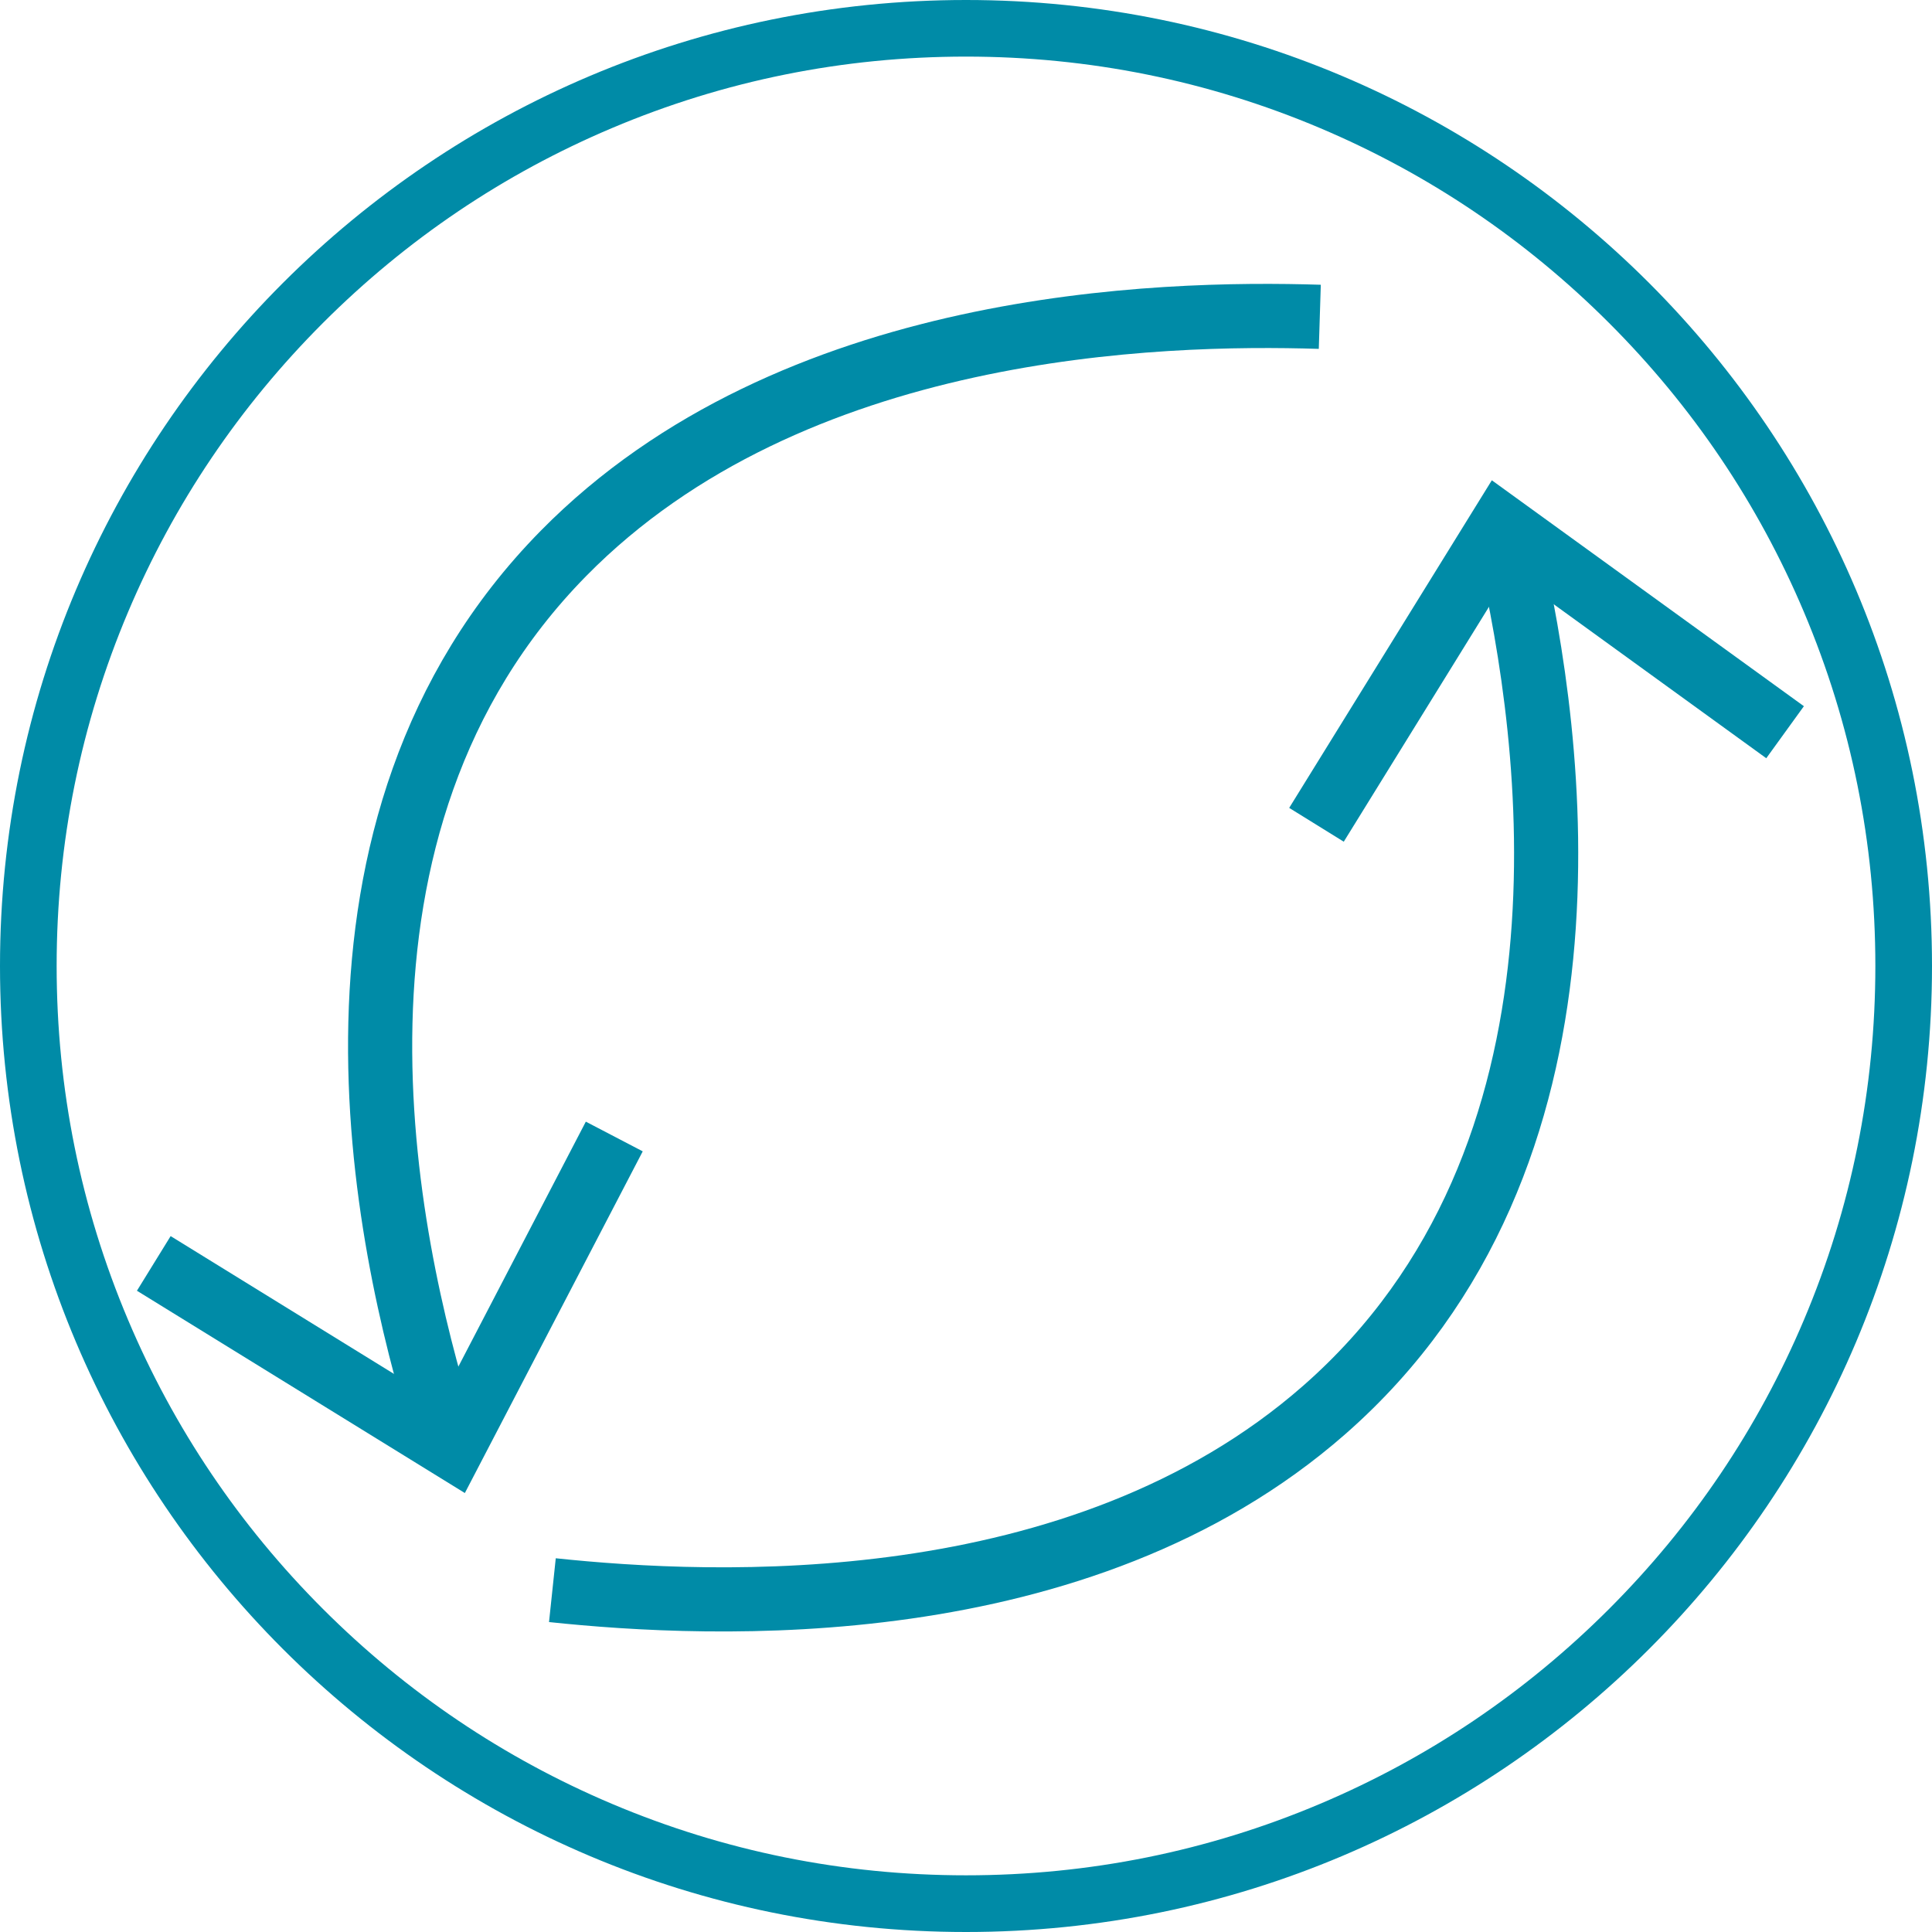
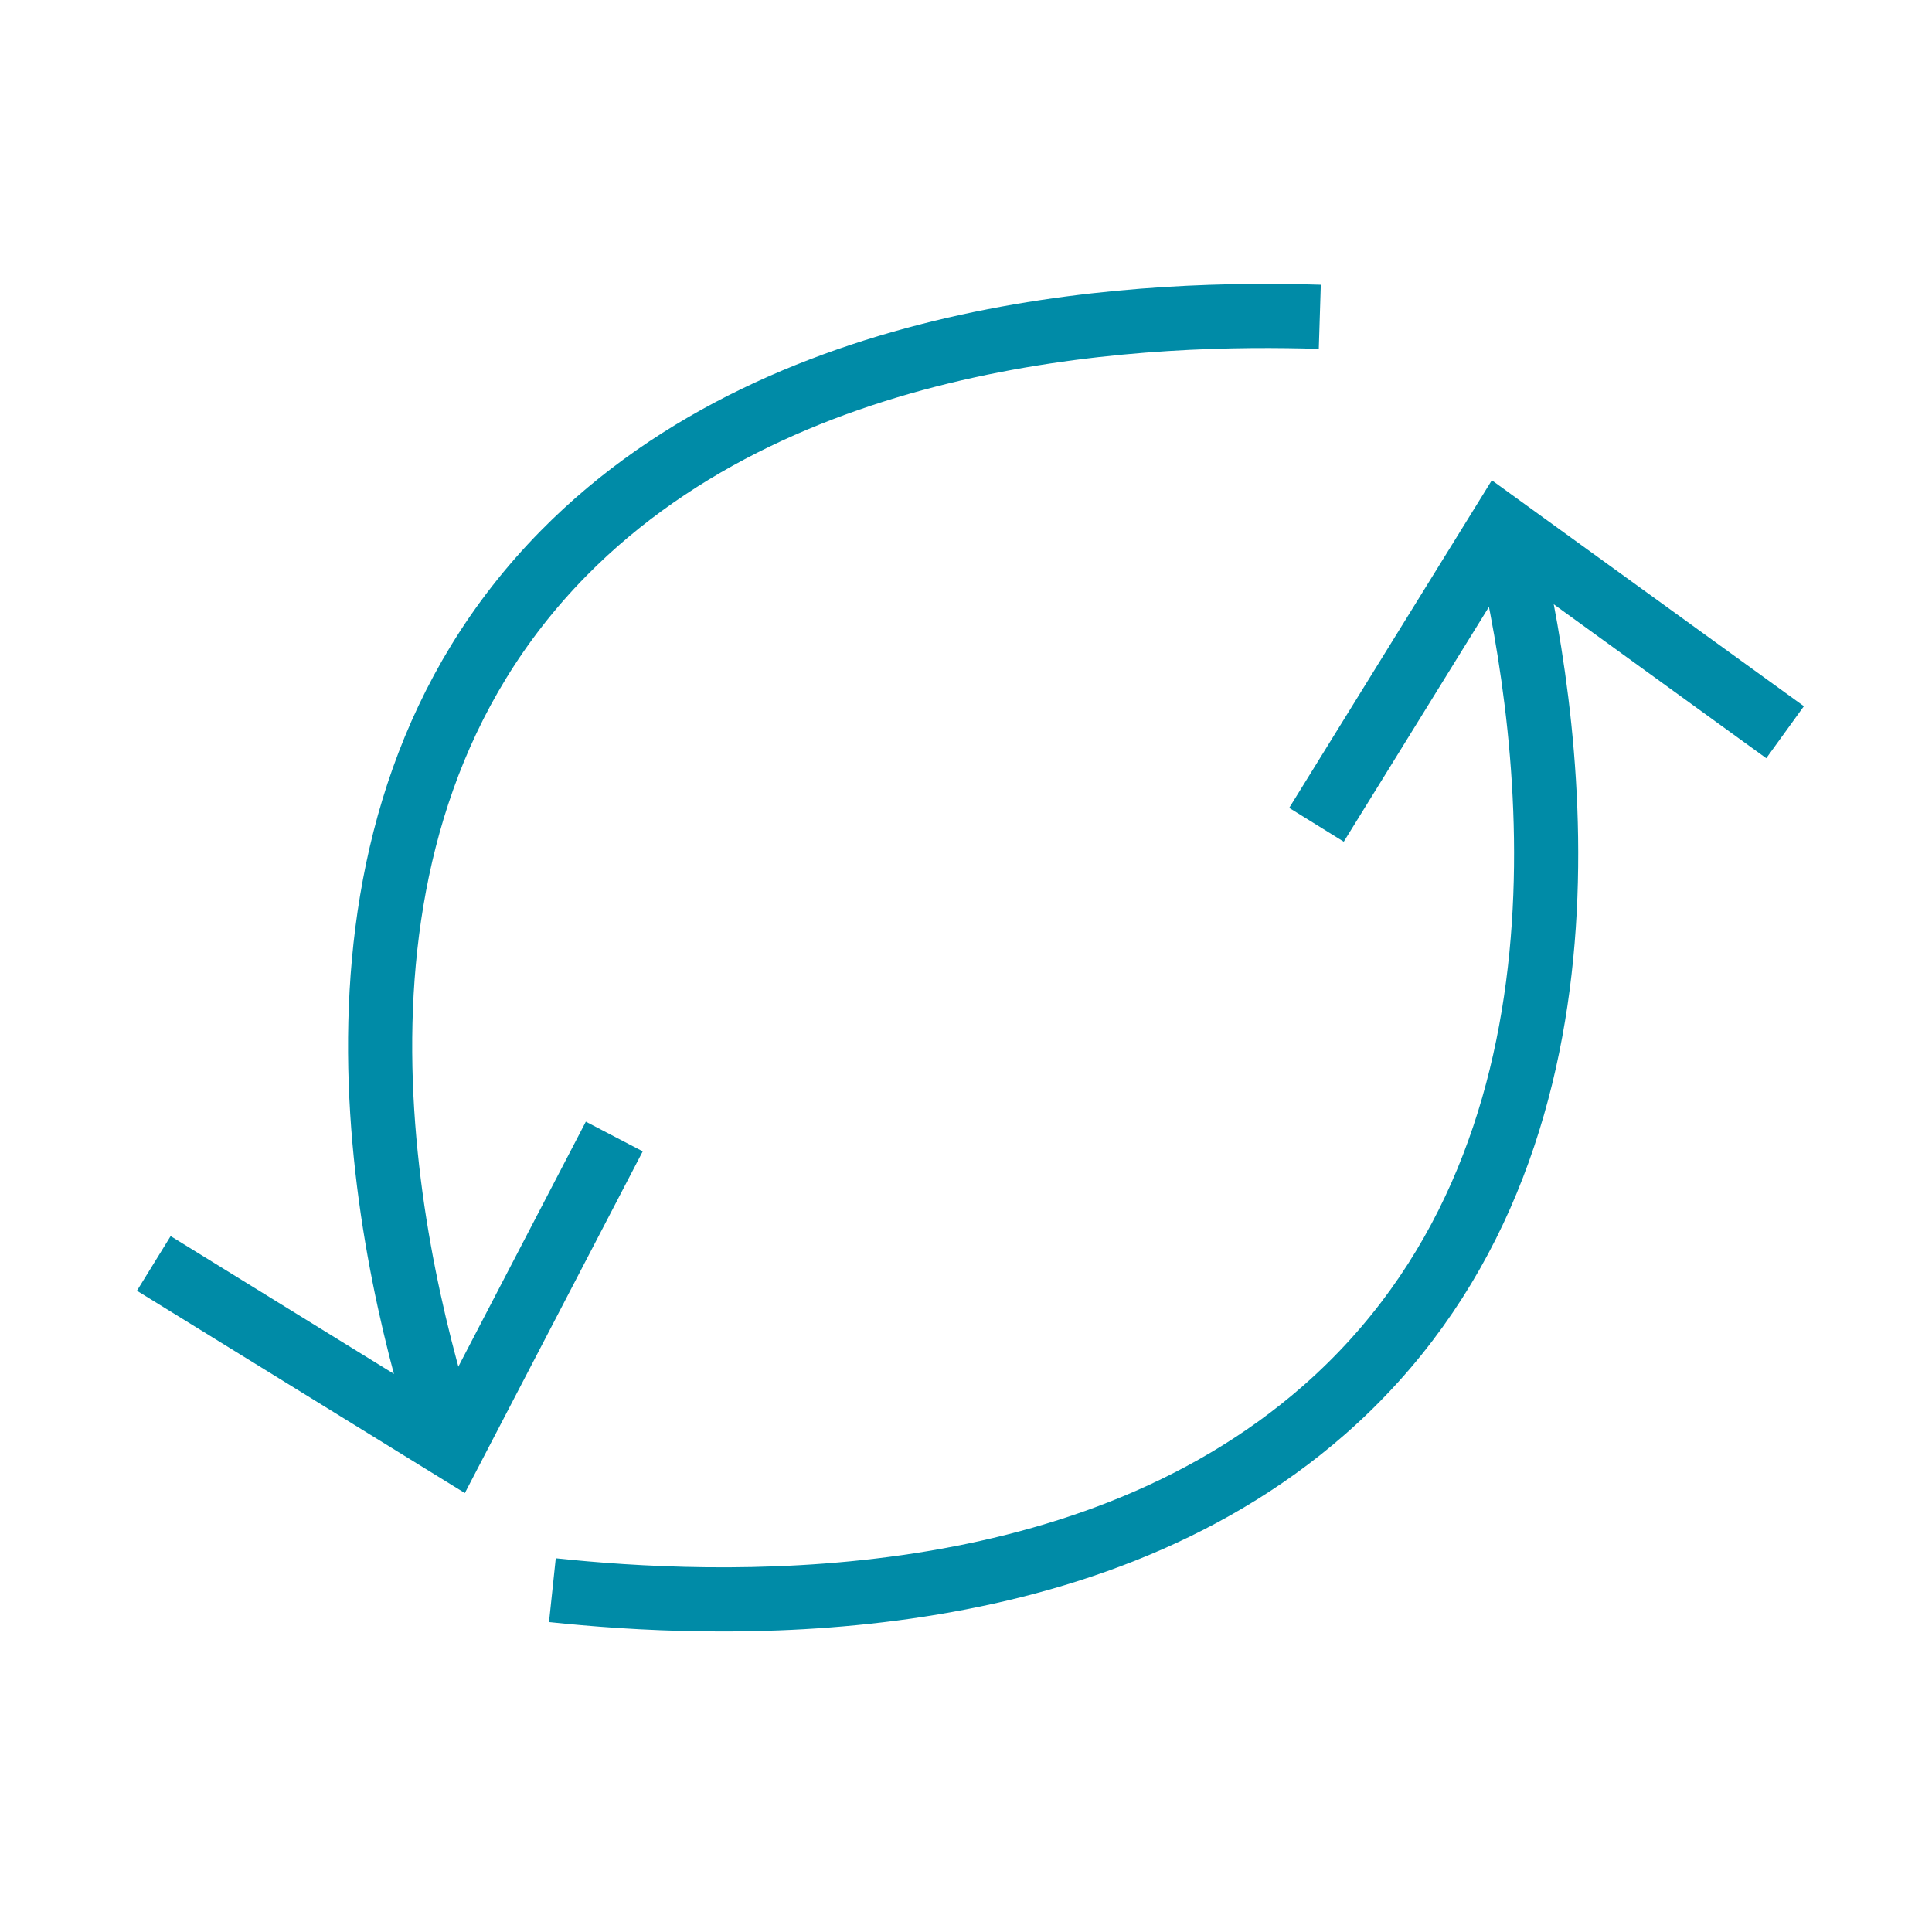
<svg xmlns="http://www.w3.org/2000/svg" id="Ebene_1" data-name="Ebene 1" viewBox="0 0 512 512">
  <defs>
    <style>
      .cls-1 {
        fill: #008ba7;
      }

      .cls-2 {
        fill: none;
        stroke: #008ba7;
        stroke-miterlimit: 10;
        stroke-width: 17px;
      }
    </style>
  </defs>
-   <path class="cls-1" d="m256,15c32.54,0,64.1,6.37,93.8,18.93,28.7,12.14,54.47,29.52,76.61,51.65,22.14,22.14,39.52,47.91,51.65,76.61,12.56,29.7,18.93,61.26,18.93,93.8s-6.37,64.1-18.93,93.8c-12.14,28.7-29.52,54.47-51.65,76.61-22.14,22.14-47.91,39.52-76.61,51.65-29.7,12.56-61.26,18.93-93.8,18.93s-64.1-6.37-93.8-18.93c-28.7-12.14-54.47-29.52-76.61-51.65-22.14-22.14-39.52-47.91-51.65-76.61-12.56-29.7-18.93-61.26-18.93-93.8s6.37-64.1,18.93-93.8c12.14-28.7,29.52-54.47,51.65-76.61,22.14-22.14,47.91-39.52,76.61-51.65,29.7-12.56,61.26-18.93,93.8-18.93m0-15C114.62,0,0,114.62,0,256s114.62,256,256,256,256-114.62,256-256S397.38,0,256,0h0Z" />
  <g>
    <path class="cls-2" d="m117.3,378.2c-15.44-49.58-39.2-159.14,32.02-231.54,60.54-61.53,158.03-64.03,200.44-62.7" />
    <polygon class="cls-1" points="170.33 305.12 155.25 297.25 116.56 371.6 45.22 327.58 36.29 342.06 123.19 395.67 170.33 305.12" />
  </g>
  <g>
    <path class="cls-2" d="m399.93,145.13c11.74,50.59,27.35,161.6-49.02,228.54-64.91,56.9-162.32,52.2-204.52,47.74" />
    <polygon class="cls-1" points="341.65 214.1 356.11 223.06 400.19 151.76 468.08 200.94 478.05 187.15 395.35 127.28 341.65 214.1" />
  </g>
</svg>